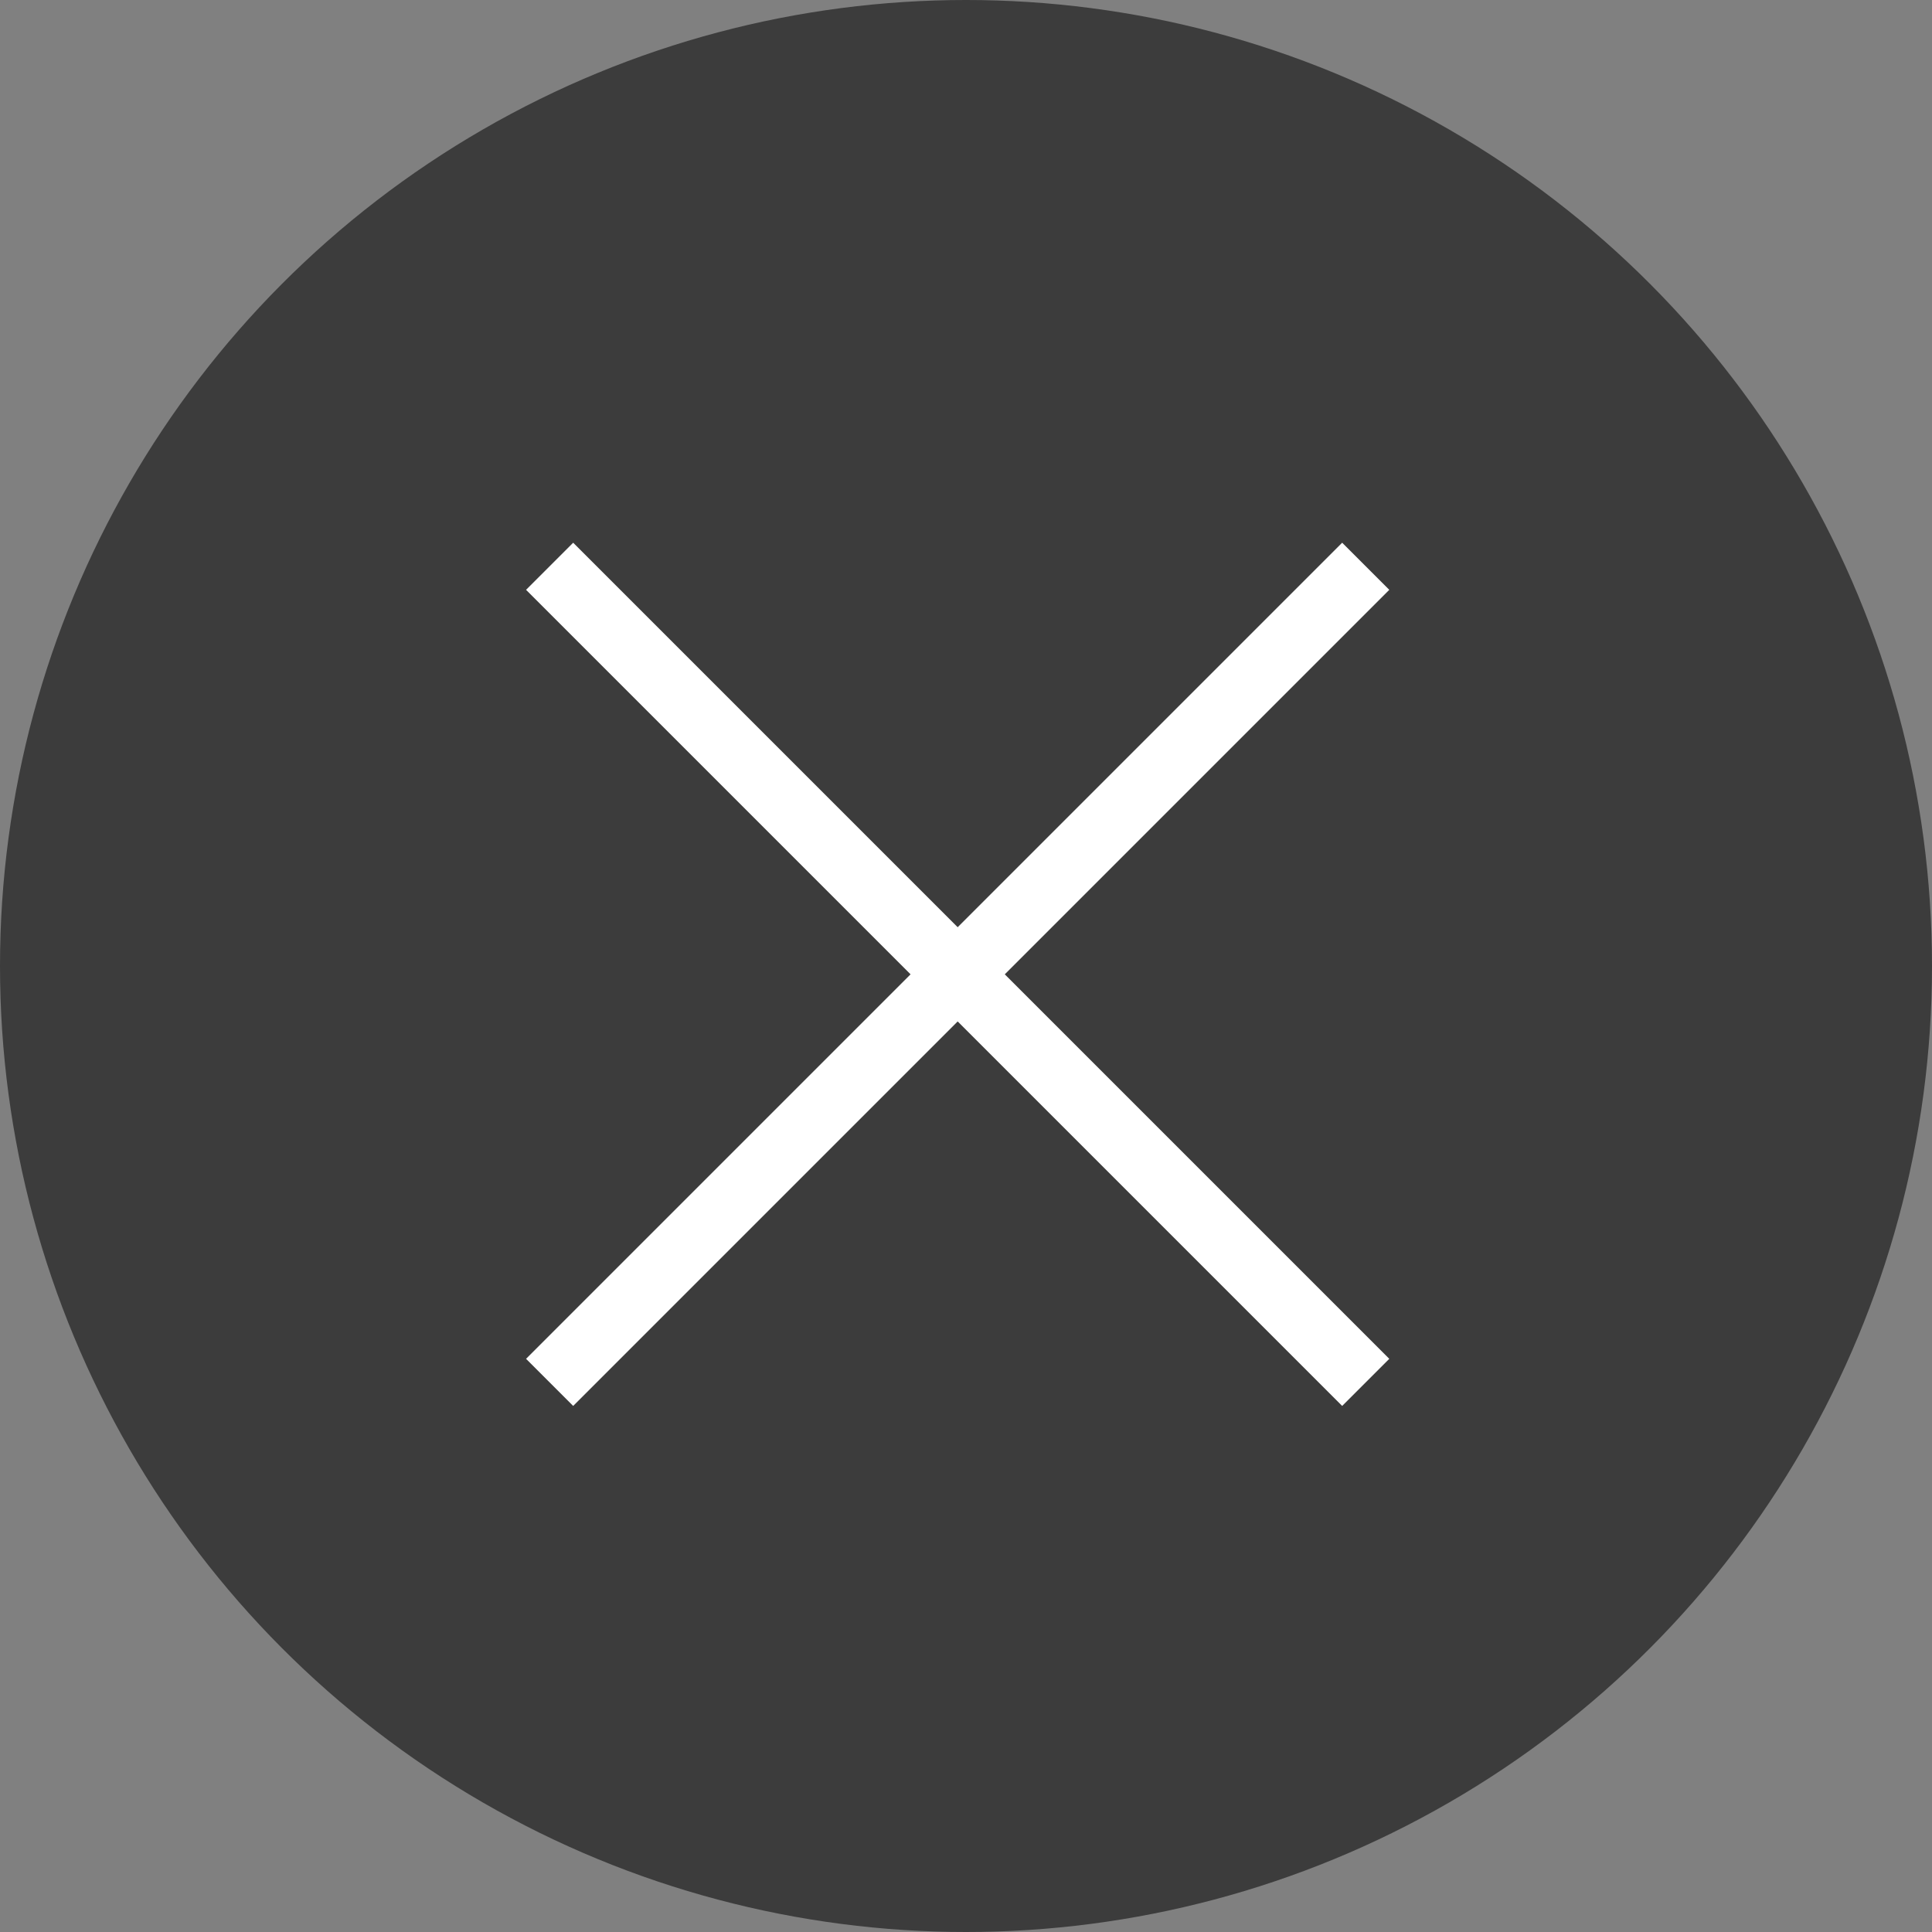
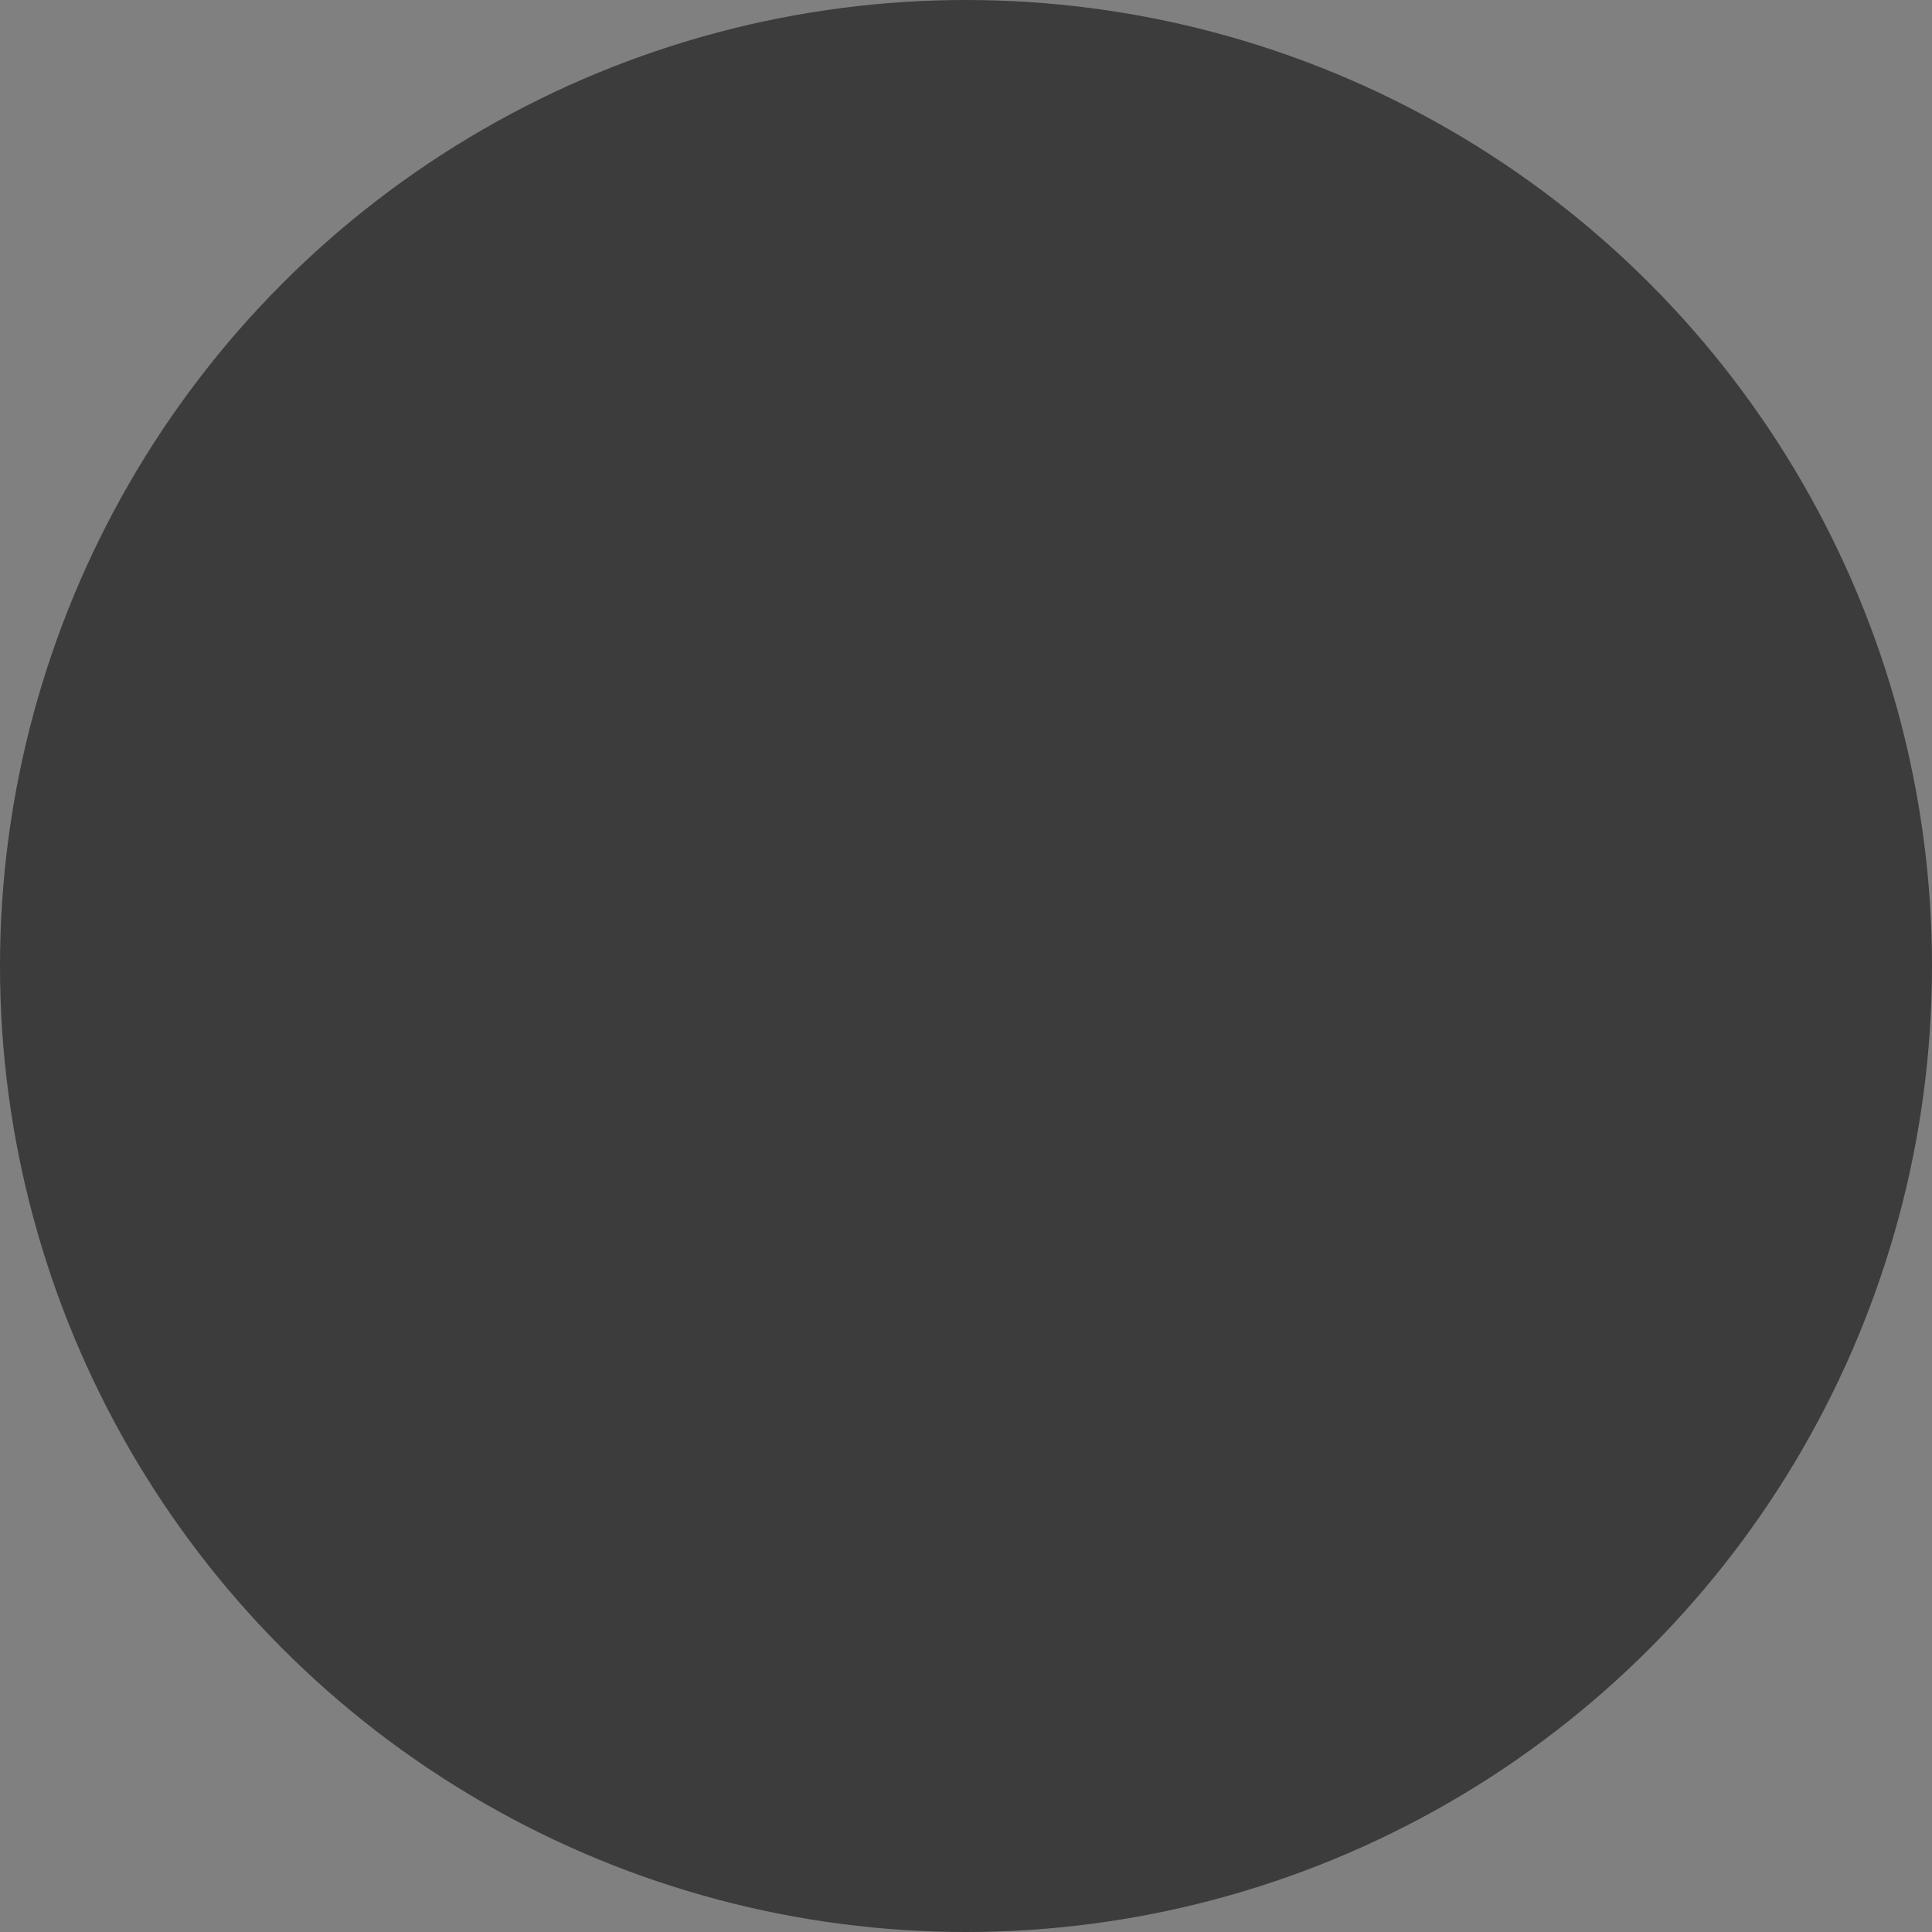
<svg xmlns="http://www.w3.org/2000/svg" width="58" height="58" viewBox="0 0 58 58" fill="none">
  <rect x="0" y="0" width="58" height="58" fill="#808080" stroke="none" />
  <circle cx="29" cy="29" r="29" fill="#3C3C3C" />
-   <path d="M16.5 17L41 41.5M41 17L16.5 41.5" stroke="#fff" stroke-width="2" />
</svg>